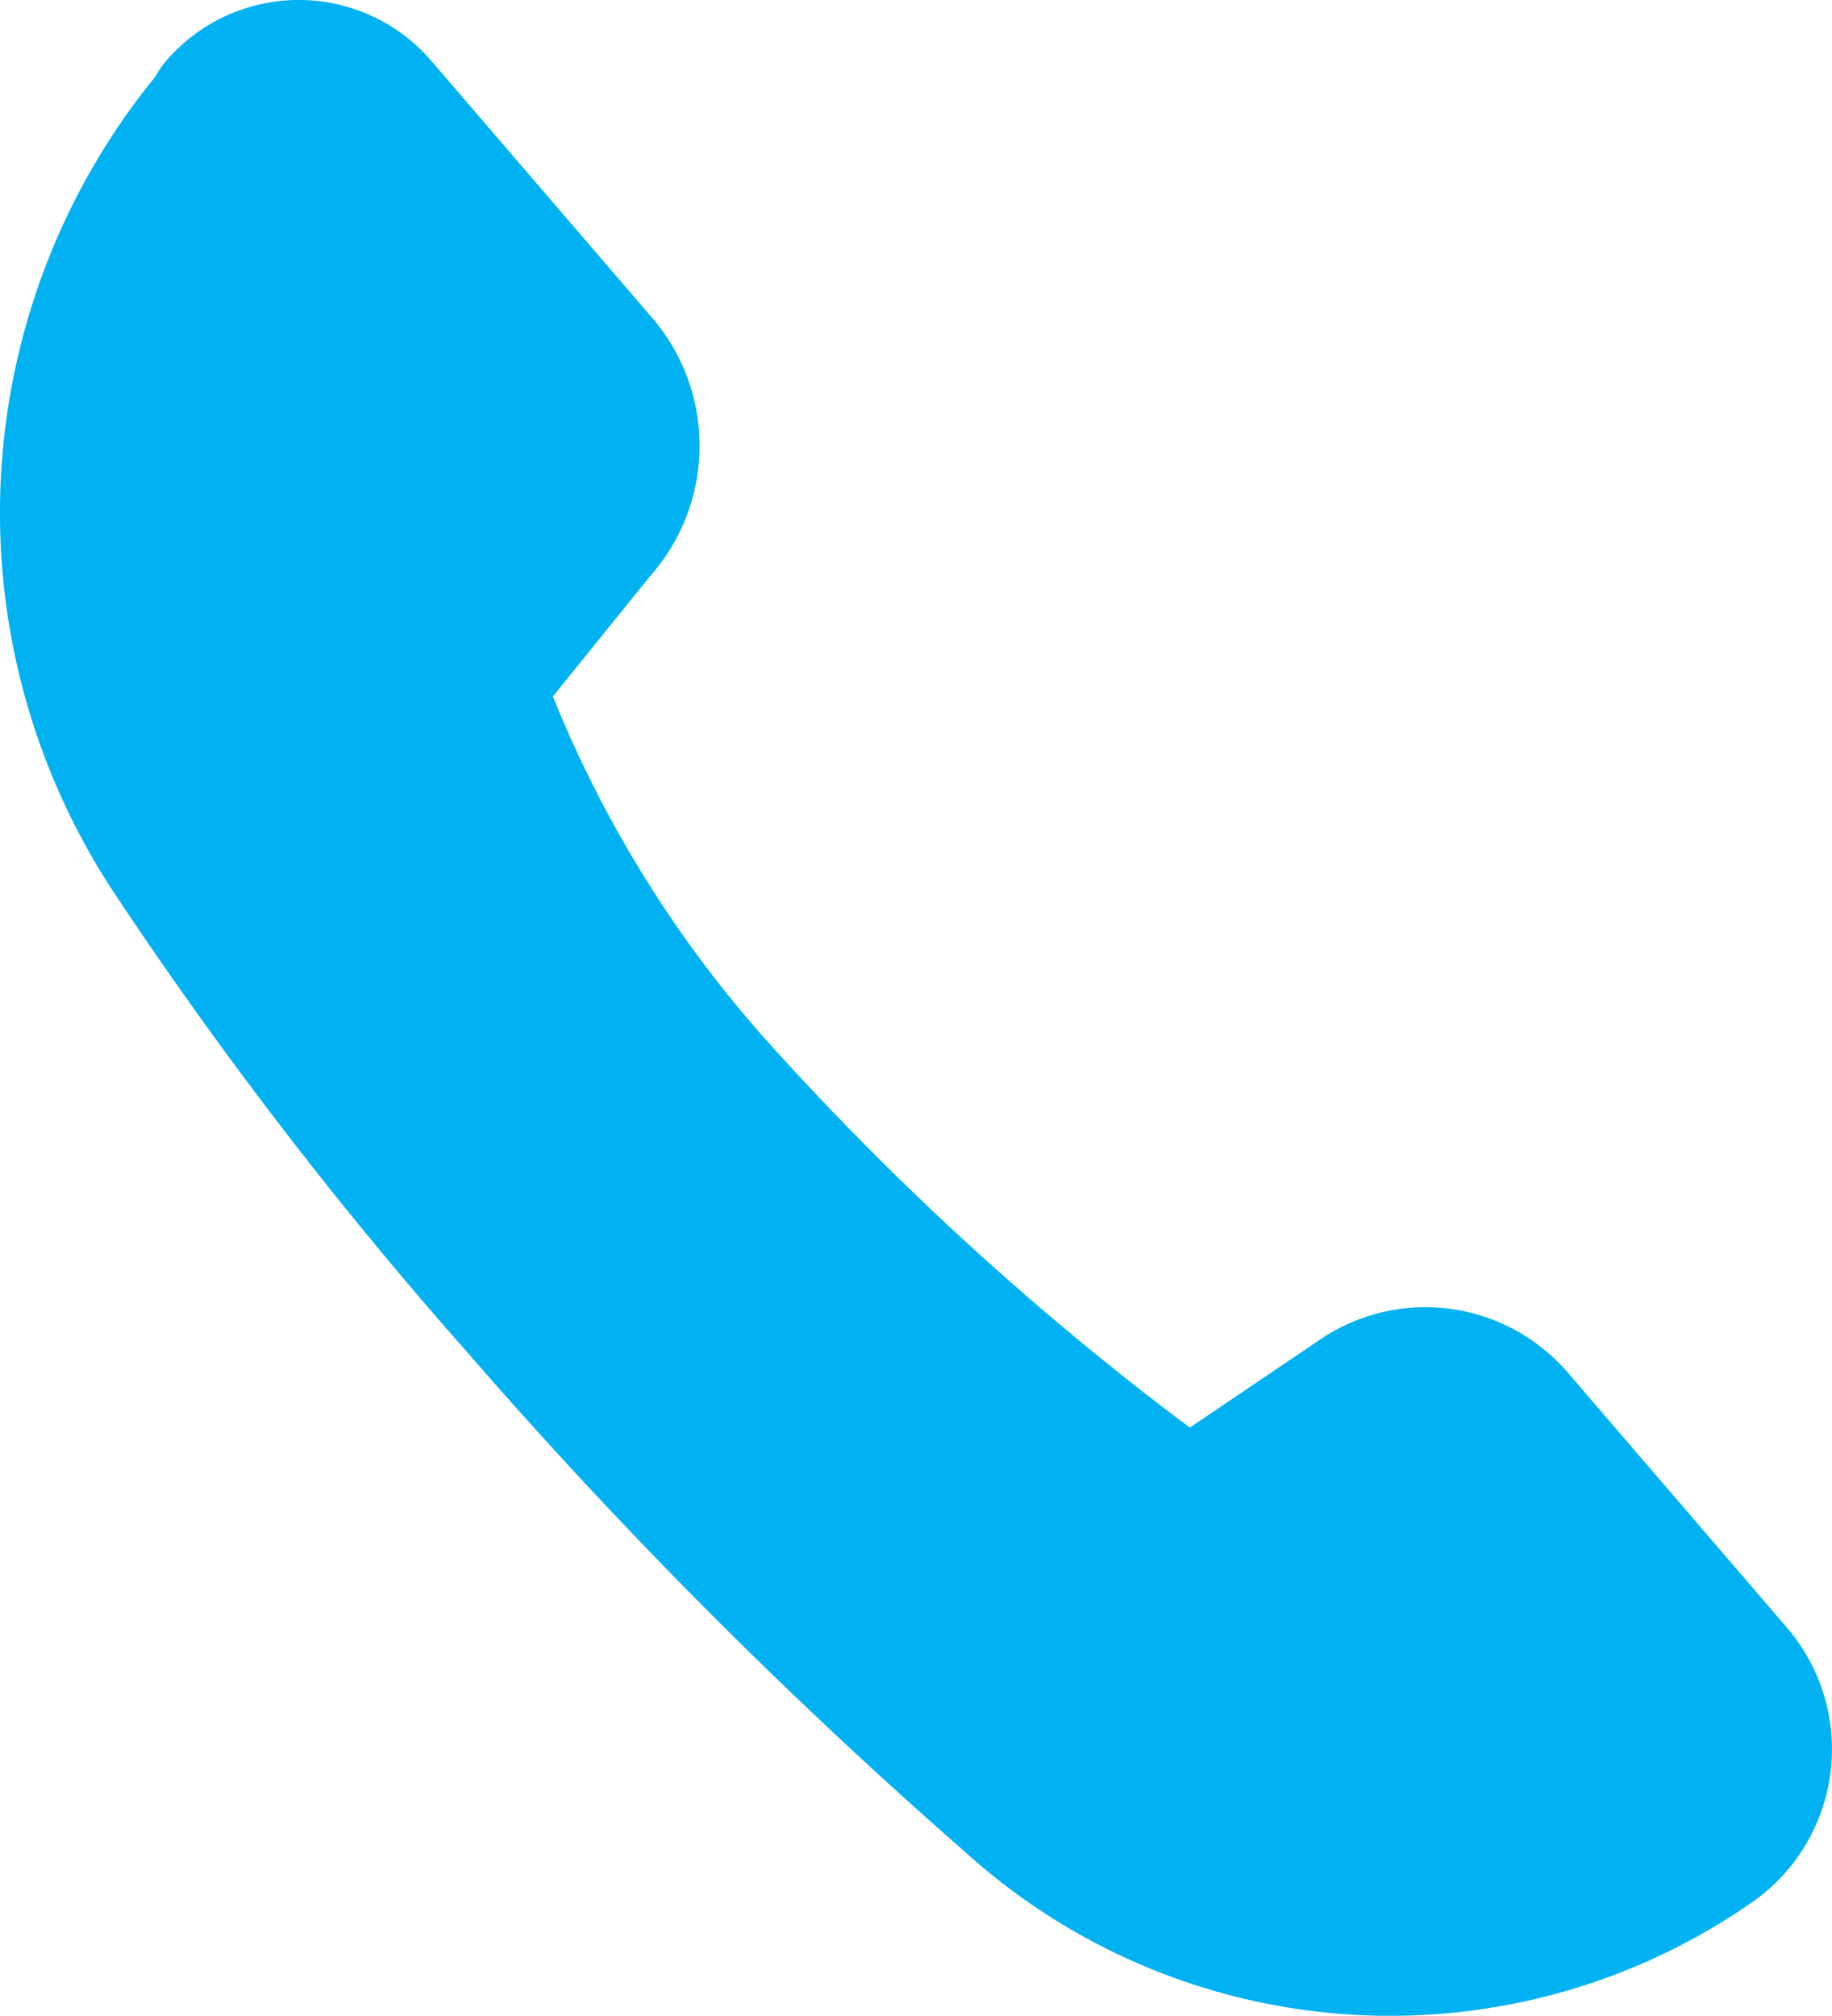
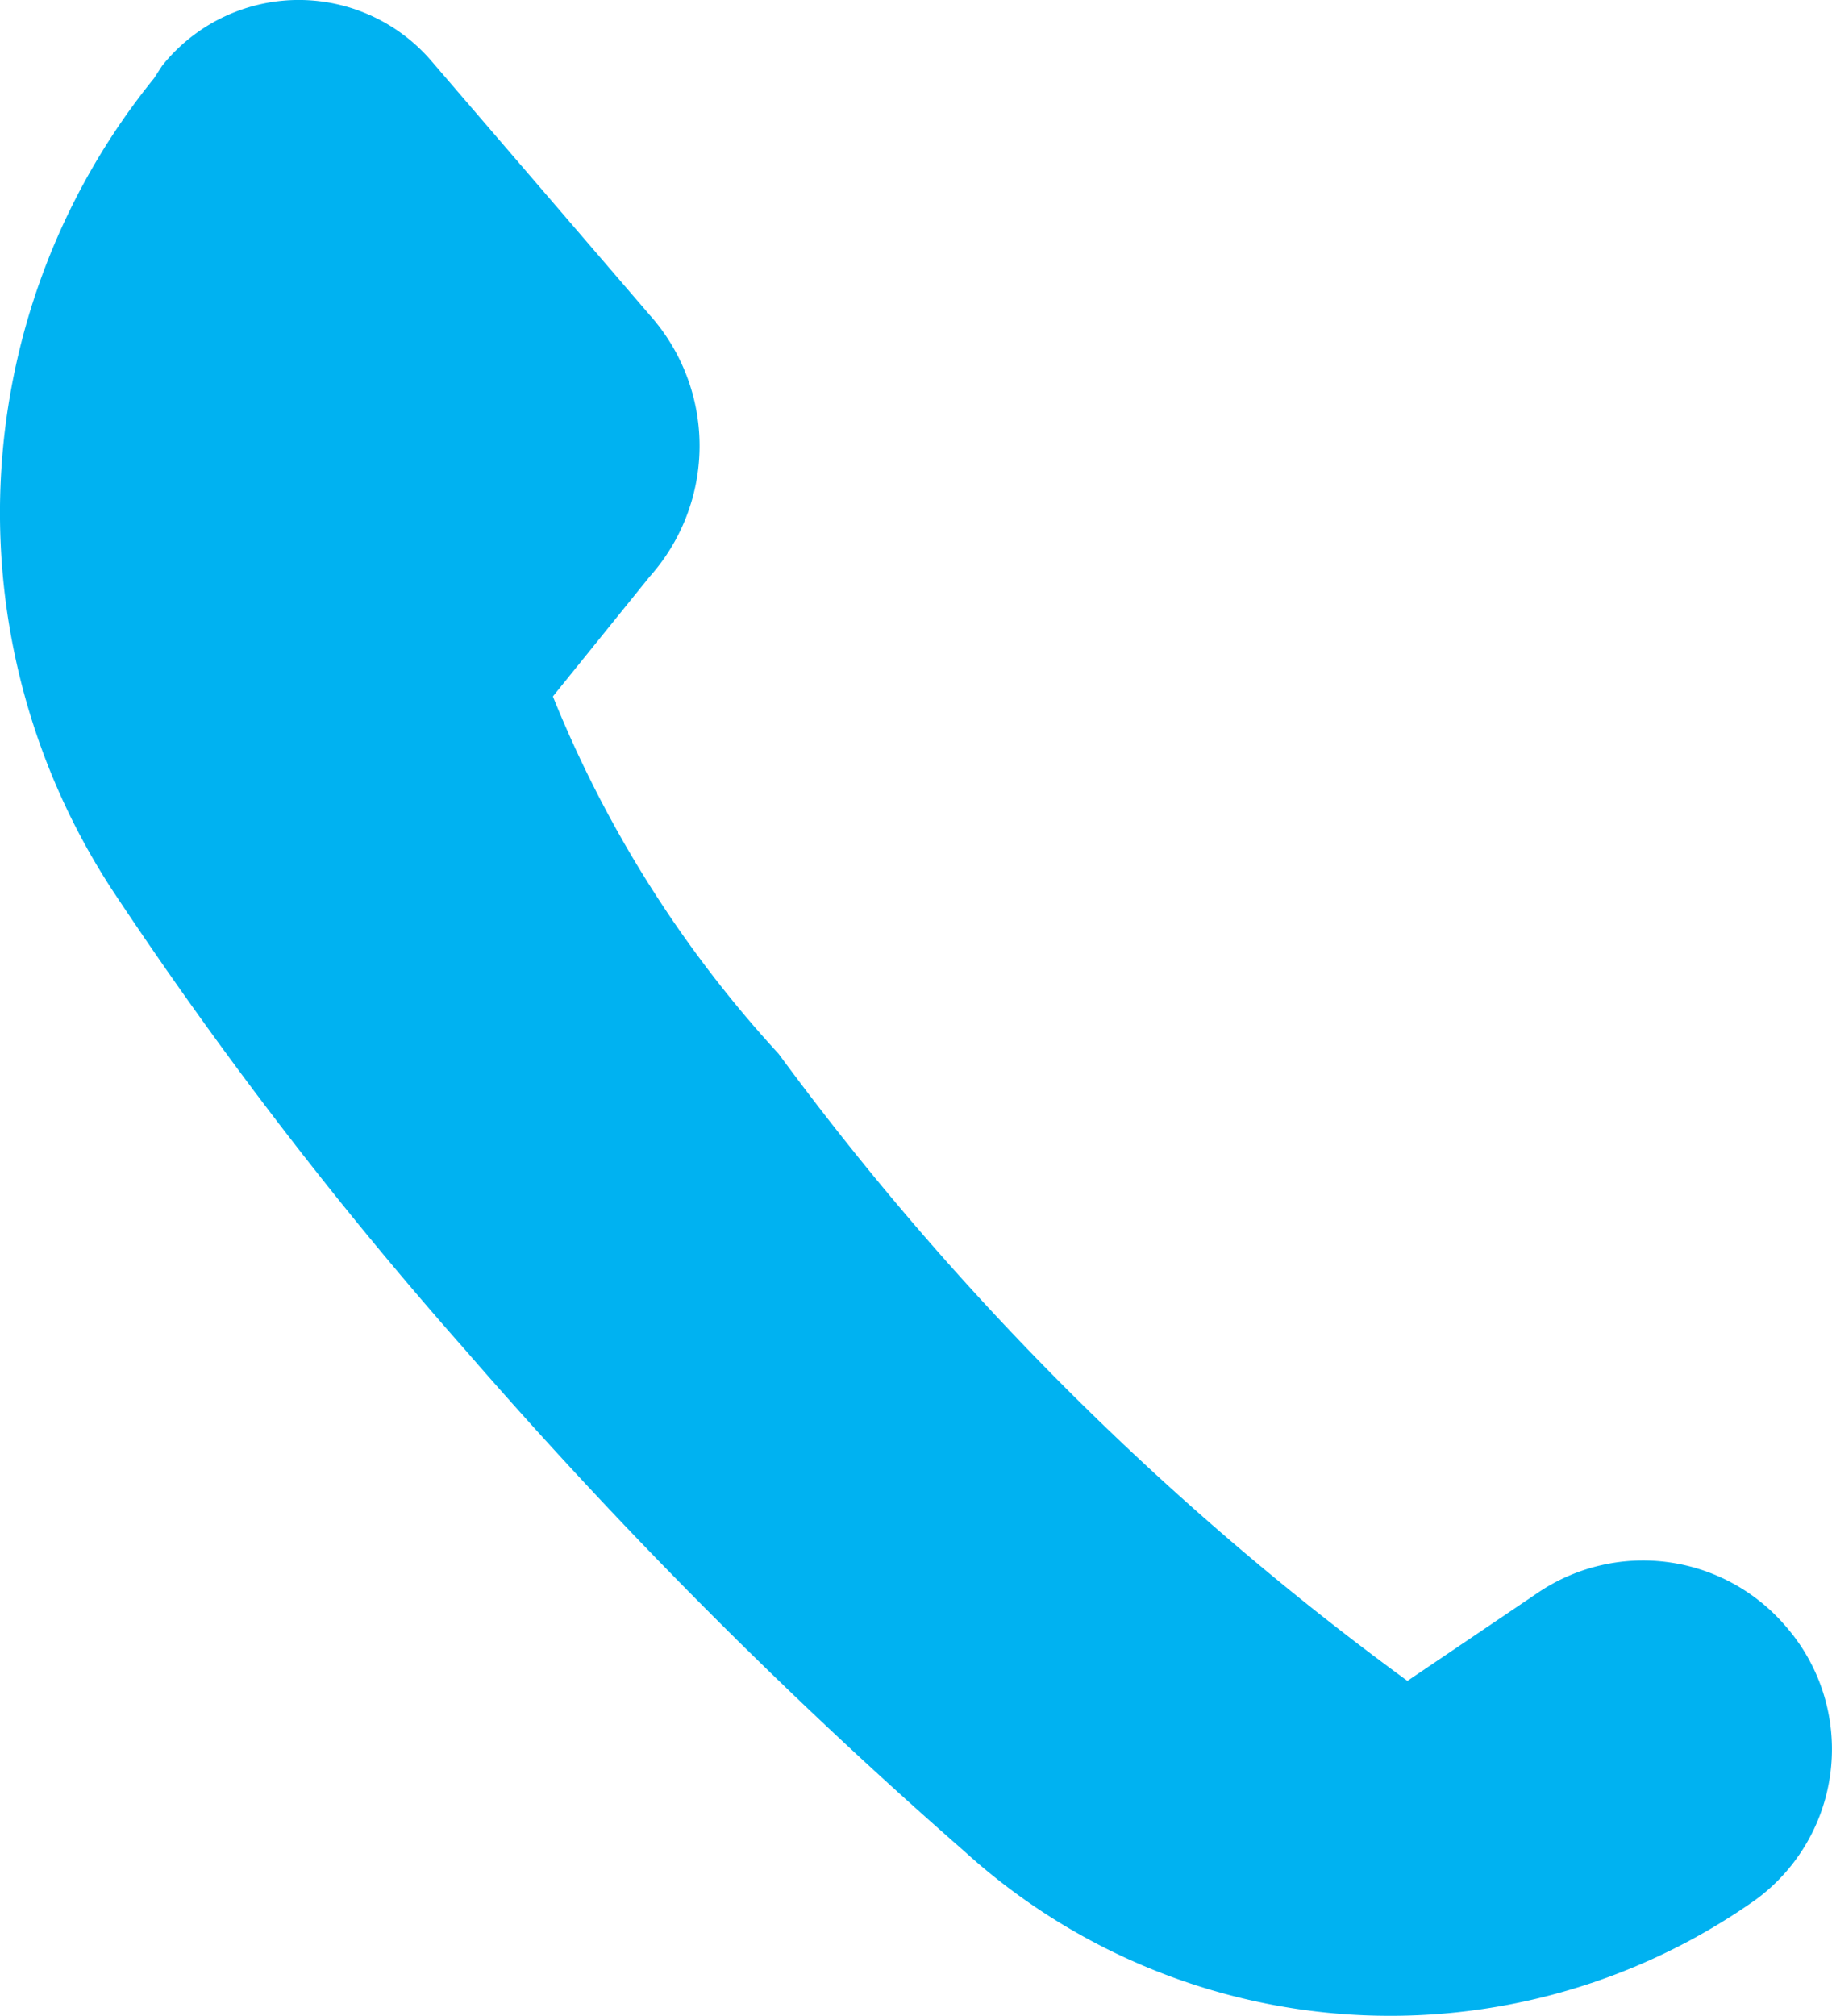
<svg xmlns="http://www.w3.org/2000/svg" width="20" height="22" viewBox="0 0 20 22">
-   <path d="M7.093,3.438,4.717.674A1.908,1.908,0,0,0,1.769.719L1.681.855a7.525,7.525,0,0,0-.44,8.881A45.551,45.551,0,0,0,5.069,14.72,56.1,56.1,0,0,0,10.525,20.2a6.917,6.917,0,0,0,8.624.544h0a2.036,2.036,0,0,0,.352-2.99l-2.376-2.764a2.049,2.049,0,0,0-2.728-.362l-1.408.951A31.862,31.862,0,0,1,8.5,11.5a12.863,12.863,0,0,1-2.464-3.9L7.093,6.292A2.143,2.143,0,0,0,7.093,3.438Z" fill="#00b2f1" />
+   <path d="M7.093,3.438,4.717.674A1.908,1.908,0,0,0,1.769.719L1.681.855a7.525,7.525,0,0,0-.44,8.881A45.551,45.551,0,0,0,5.069,14.72,56.1,56.1,0,0,0,10.525,20.2a6.917,6.917,0,0,0,8.624.544h0a2.036,2.036,0,0,0,.352-2.99a2.049,2.049,0,0,0-2.728-.362l-1.408.951A31.862,31.862,0,0,1,8.5,11.5a12.863,12.863,0,0,1-2.464-3.9L7.093,6.292A2.143,2.143,0,0,0,7.093,3.438Z" fill="#00b2f1" />
</svg>